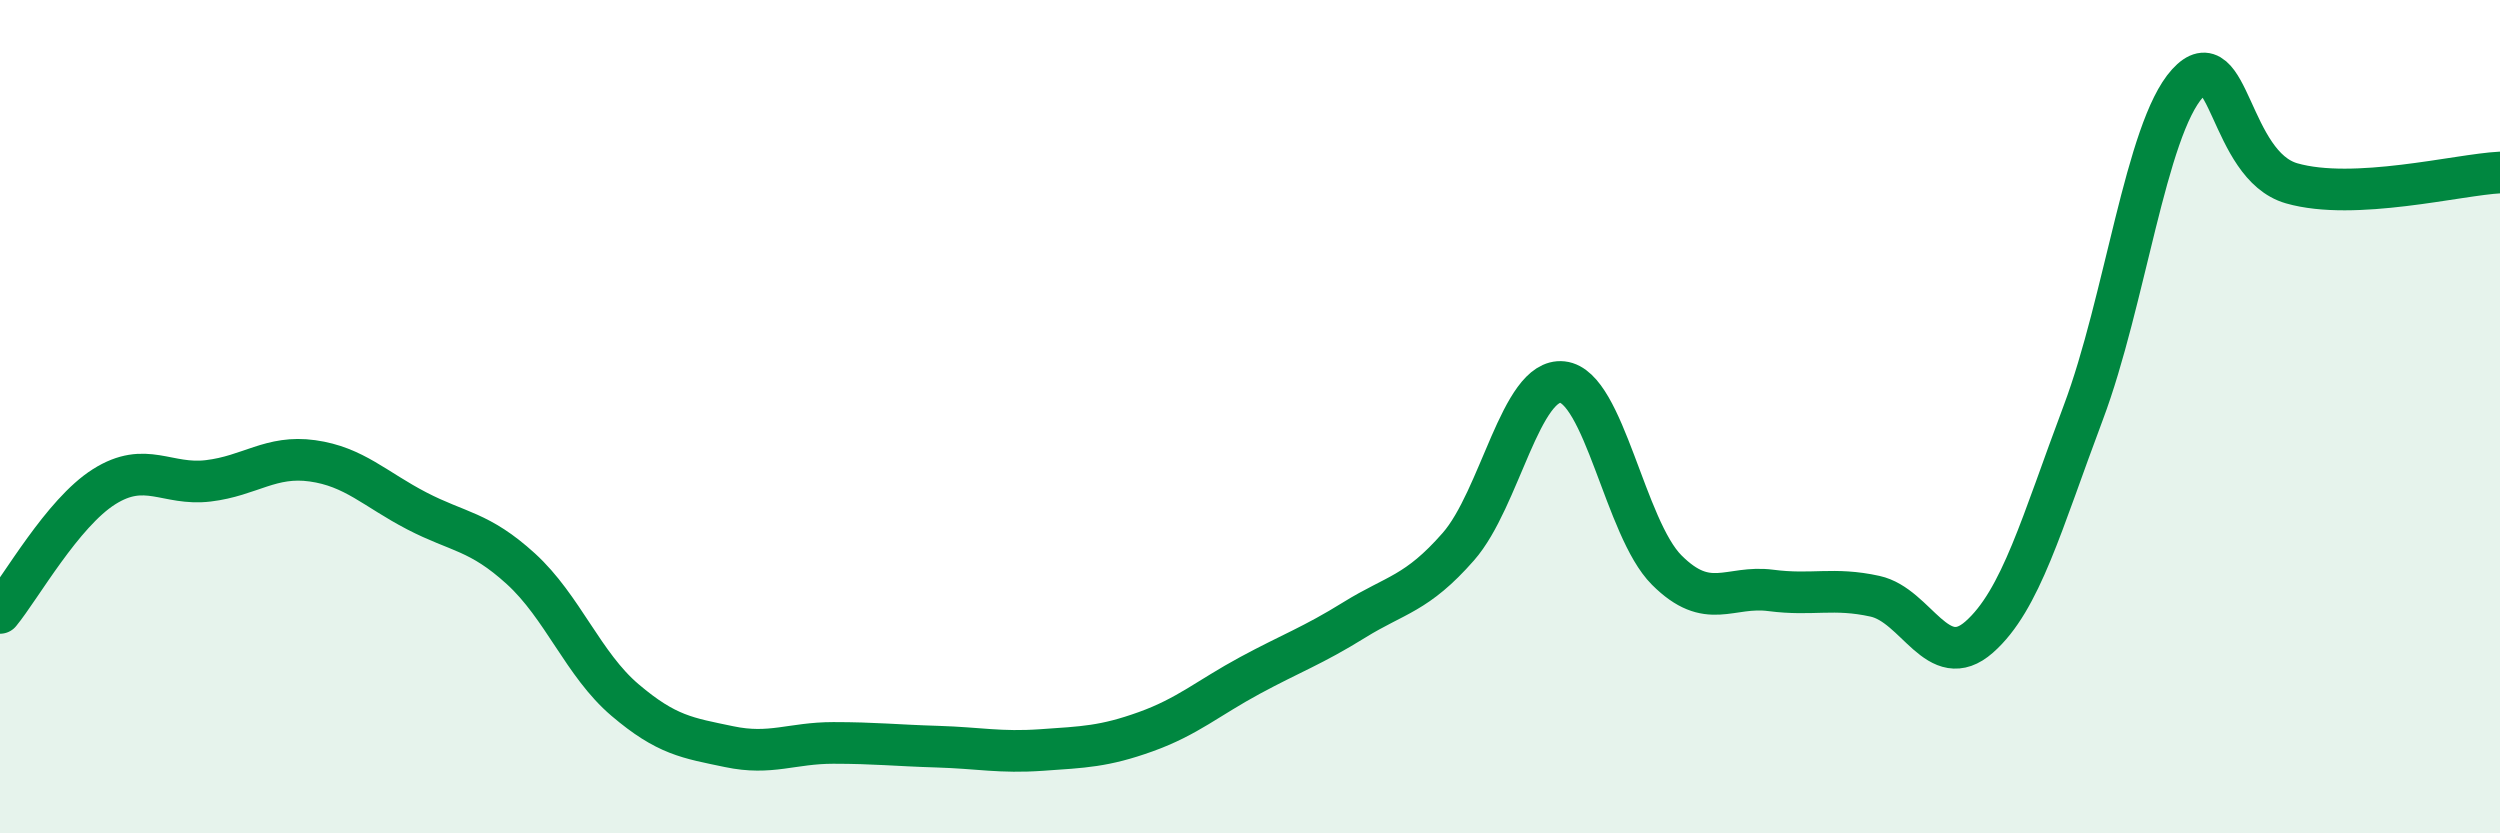
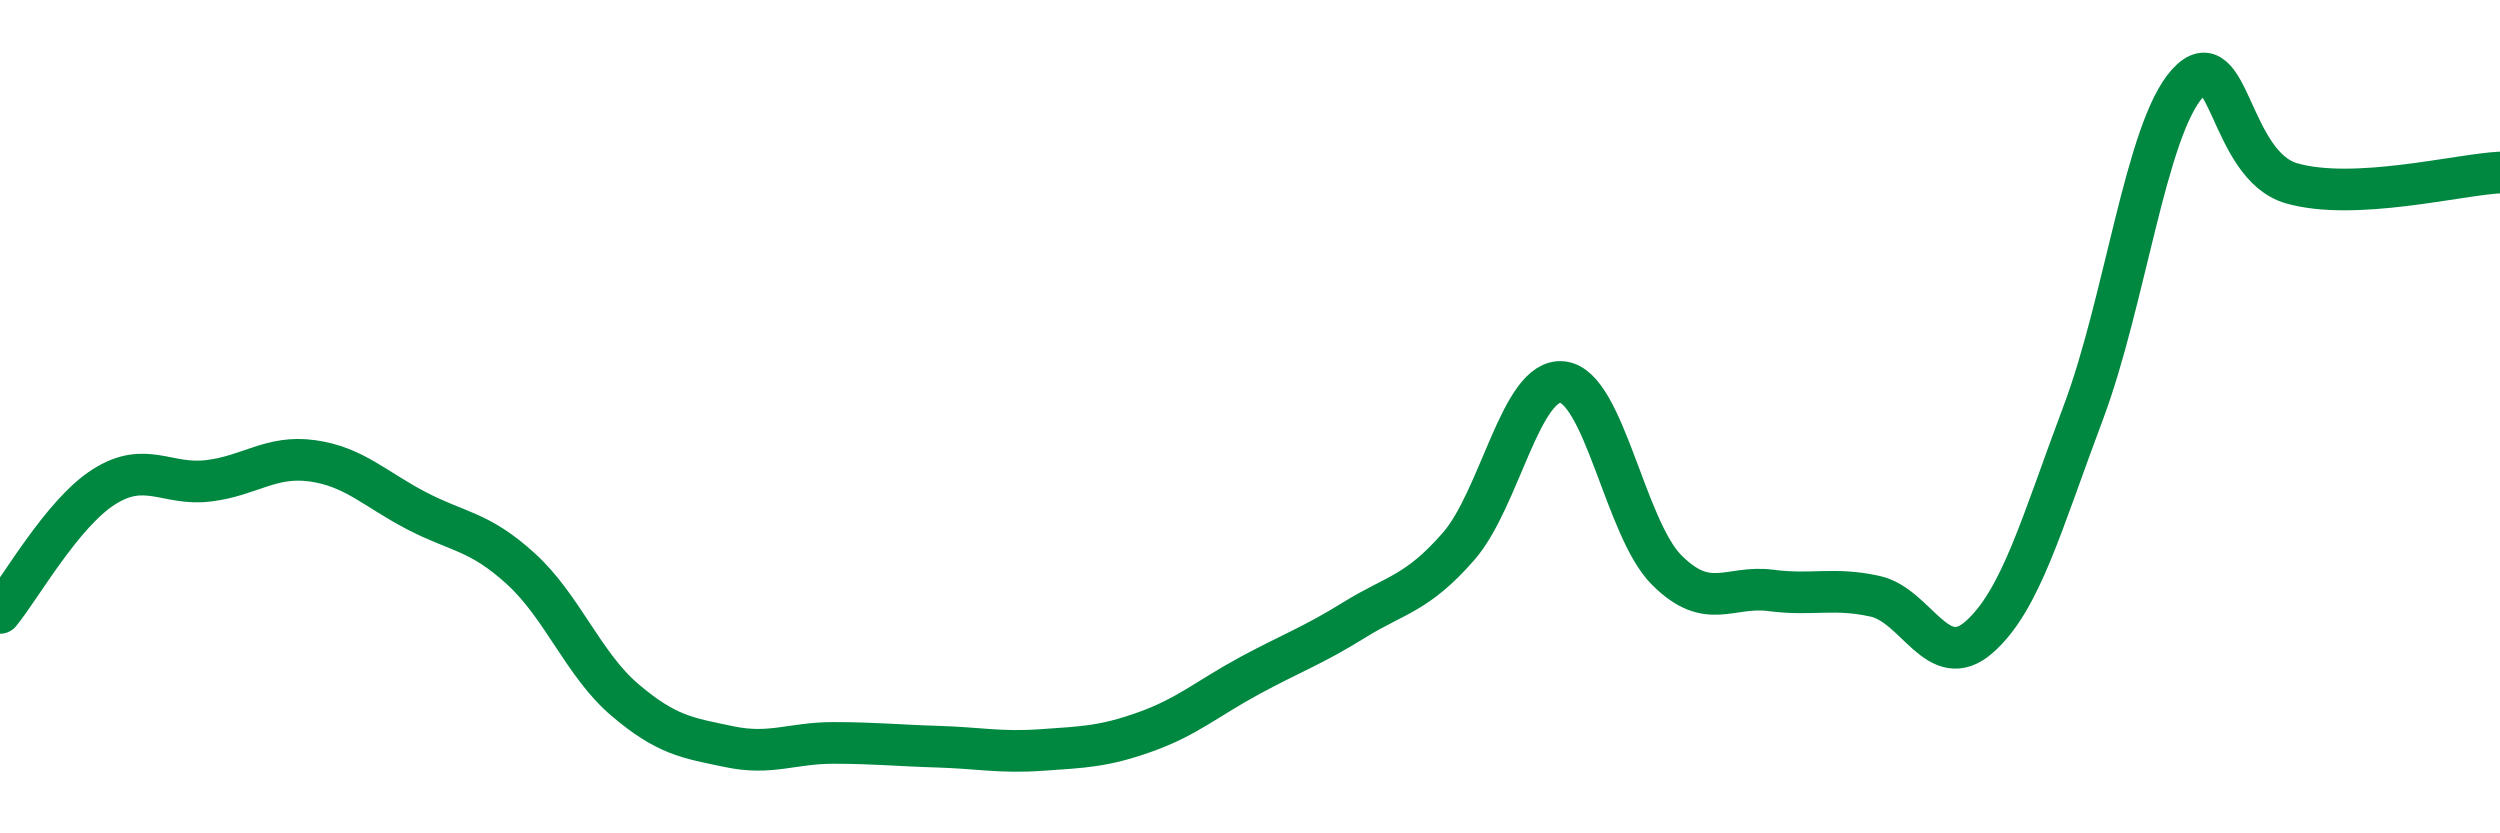
<svg xmlns="http://www.w3.org/2000/svg" width="60" height="20" viewBox="0 0 60 20">
-   <path d="M 0,14.71 C 0.5,14.1 1.5,12.31 2.5,11.68 C 3.5,11.05 4,11.66 5,11.54 C 6,11.42 6.5,10.92 7.5,11.06 C 8.5,11.2 9,11.74 10,12.26 C 11,12.78 11.5,12.74 12.5,13.65 C 13.5,14.56 14,15.95 15,16.8 C 16,17.65 16.5,17.71 17.5,17.92 C 18.5,18.13 19,17.83 20,17.83 C 21,17.83 21.5,17.89 22.5,17.92 C 23.5,17.95 24,18.07 25,18 C 26,17.93 26.5,17.92 27.5,17.56 C 28.5,17.2 29,16.75 30,16.21 C 31,15.67 31.5,15.5 32.5,14.88 C 33.5,14.26 34,14.26 35,13.12 C 36,11.98 36.5,9.06 37.5,9.17 C 38.5,9.28 39,12.68 40,13.68 C 41,14.68 41.5,14.04 42.5,14.17 C 43.5,14.3 44,14.09 45,14.31 C 46,14.53 46.5,16.17 47.5,15.29 C 48.5,14.41 49,12.56 50,9.9 C 51,7.24 51.5,3.1 52.5,2 C 53.5,0.9 53.5,3.97 55,4.4 C 56.5,4.83 59,4.19 60,4.14L60 20L0 20Z" fill="#008740" opacity="0.1" stroke-linecap="round" stroke-linejoin="round" />
  <path d="M 0,14.71 C 0.5,14.1 1.5,12.31 2.5,11.68 C 3.5,11.05 4,11.66 5,11.54 C 6,11.42 6.5,10.92 7.5,11.06 C 8.5,11.2 9,11.74 10,12.26 C 11,12.78 11.5,12.74 12.5,13.65 C 13.5,14.56 14,15.95 15,16.8 C 16,17.65 16.5,17.71 17.5,17.92 C 18.5,18.13 19,17.83 20,17.83 C 21,17.83 21.5,17.89 22.5,17.92 C 23.5,17.95 24,18.07 25,18 C 26,17.93 26.5,17.92 27.5,17.56 C 28.5,17.2 29,16.75 30,16.21 C 31,15.67 31.5,15.5 32.5,14.88 C 33.5,14.26 34,14.26 35,13.12 C 36,11.98 36.5,9.06 37.5,9.17 C 38.5,9.28 39,12.68 40,13.68 C 41,14.68 41.5,14.04 42.5,14.17 C 43.5,14.3 44,14.09 45,14.31 C 46,14.53 46.5,16.17 47.5,15.29 C 48.5,14.41 49,12.56 50,9.9 C 51,7.24 51.5,3.1 52.5,2 C 53.5,0.9 53.5,3.97 55,4.4 C 56.5,4.83 59,4.19 60,4.14" stroke="#008740" stroke-width="1" fill="none" stroke-linecap="round" stroke-linejoin="round" />
</svg>